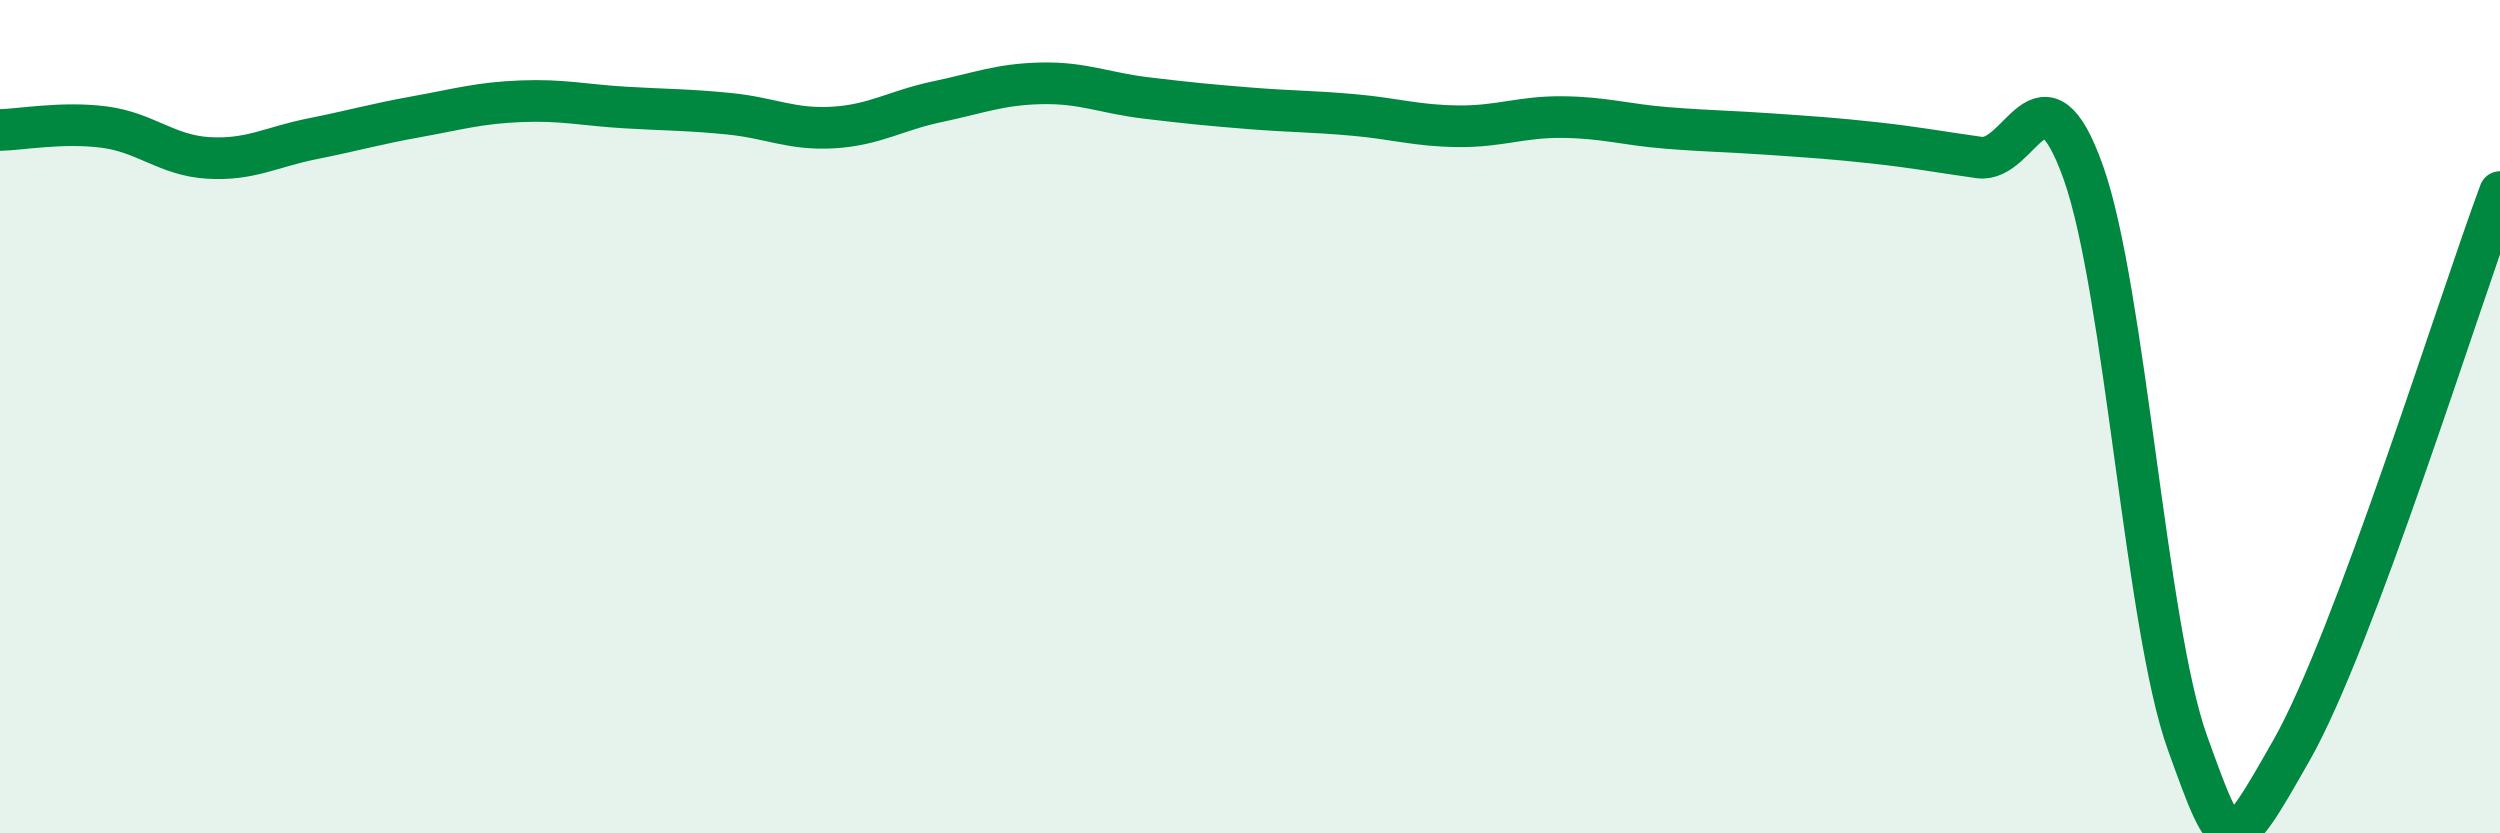
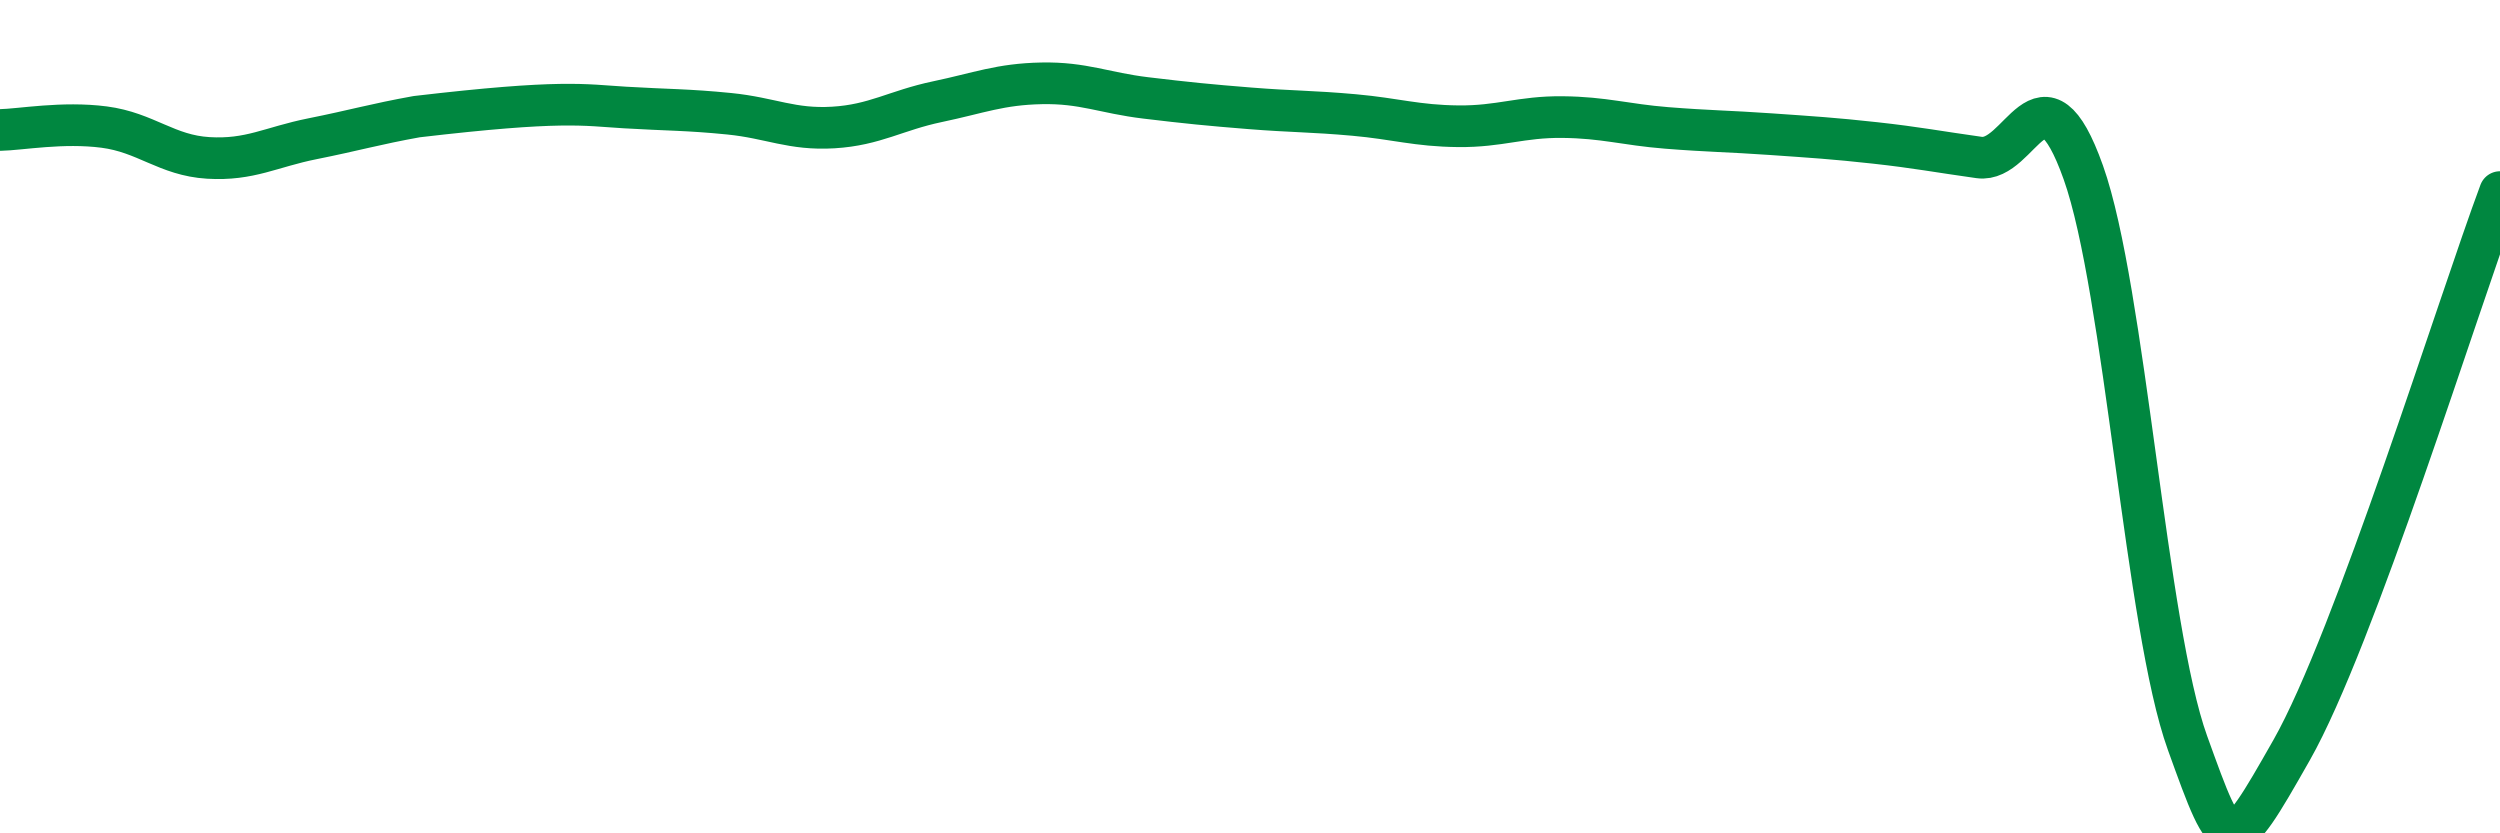
<svg xmlns="http://www.w3.org/2000/svg" width="60" height="20" viewBox="0 0 60 20">
-   <path d="M 0,3.12 C 0.5,3.11 1.5,2.92 2.5,3.05 C 3.5,3.18 4,3.73 5,3.79 C 6,3.85 6.5,3.53 7.5,3.33 C 8.5,3.13 9,2.98 10,2.8 C 11,2.62 11.5,2.47 12.5,2.43 C 13.5,2.39 14,2.52 15,2.58 C 16,2.64 16.5,2.63 17.5,2.73 C 18.5,2.83 19,3.12 20,3.06 C 21,3 21.5,2.65 22.5,2.44 C 23.5,2.23 24,2.02 25,2 C 26,1.98 26.5,2.23 27.5,2.35 C 28.5,2.47 29,2.52 30,2.6 C 31,2.68 31.5,2.67 32.5,2.76 C 33.5,2.85 34,3.02 35,3.03 C 36,3.04 36.5,2.8 37.5,2.81 C 38.5,2.82 39,2.99 40,3.07 C 41,3.15 41.5,3.15 42.5,3.22 C 43.5,3.29 44,3.32 45,3.43 C 46,3.54 46.5,3.64 47.5,3.78 C 48.5,3.92 49,1.33 50,4.14 C 51,6.95 51.5,15.06 52.5,17.83 C 53.5,20.6 53.5,20.64 55,18 C 56.5,15.36 59,7.29 60,4.61L60 20L0 20Z" fill="#008740" opacity="0.1" stroke-linecap="round" stroke-linejoin="round" />
-   <path d="M 0,3.12 C 0.5,3.11 1.5,2.92 2.5,3.05 C 3.5,3.18 4,3.73 5,3.79 C 6,3.85 6.5,3.53 7.5,3.33 C 8.5,3.13 9,2.98 10,2.8 C 11,2.62 11.5,2.47 12.5,2.43 C 13.5,2.39 14,2.52 15,2.58 C 16,2.64 16.5,2.63 17.5,2.73 C 18.5,2.83 19,3.12 20,3.06 C 21,3 21.5,2.65 22.5,2.44 C 23.5,2.23 24,2.02 25,2 C 26,1.98 26.5,2.23 27.5,2.35 C 28.5,2.47 29,2.52 30,2.6 C 31,2.68 31.5,2.67 32.5,2.76 C 33.5,2.85 34,3.02 35,3.03 C 36,3.04 36.5,2.8 37.5,2.81 C 38.5,2.82 39,2.99 40,3.07 C 41,3.15 41.5,3.15 42.5,3.22 C 43.5,3.29 44,3.32 45,3.43 C 46,3.54 46.5,3.64 47.5,3.78 C 48.5,3.92 49,1.33 50,4.14 C 51,6.95 51.5,15.06 52.5,17.83 C 53.5,20.6 53.5,20.64 55,18 C 56.5,15.36 59,7.29 60,4.61" stroke="#008740" stroke-width="1" fill="none" stroke-linecap="round" stroke-linejoin="round" />
+   <path d="M 0,3.12 C 0.5,3.11 1.5,2.92 2.5,3.05 C 3.5,3.18 4,3.73 5,3.79 C 6,3.85 6.5,3.53 7.5,3.33 C 8.5,3.13 9,2.98 10,2.8 C 13.5,2.39 14,2.52 15,2.58 C 16,2.64 16.5,2.63 17.5,2.73 C 18.5,2.83 19,3.12 20,3.06 C 21,3 21.5,2.65 22.5,2.44 C 23.5,2.23 24,2.02 25,2 C 26,1.98 26.5,2.23 27.5,2.35 C 28.5,2.47 29,2.52 30,2.6 C 31,2.68 31.5,2.67 32.5,2.76 C 33.5,2.85 34,3.02 35,3.03 C 36,3.04 36.5,2.8 37.5,2.81 C 38.5,2.82 39,2.99 40,3.07 C 41,3.15 41.5,3.15 42.5,3.22 C 43.5,3.29 44,3.32 45,3.43 C 46,3.54 46.5,3.64 47.5,3.78 C 48.5,3.92 49,1.33 50,4.14 C 51,6.95 51.5,15.06 52.5,17.83 C 53.5,20.6 53.5,20.64 55,18 C 56.5,15.36 59,7.29 60,4.61" stroke="#008740" stroke-width="1" fill="none" stroke-linecap="round" stroke-linejoin="round" />
</svg>